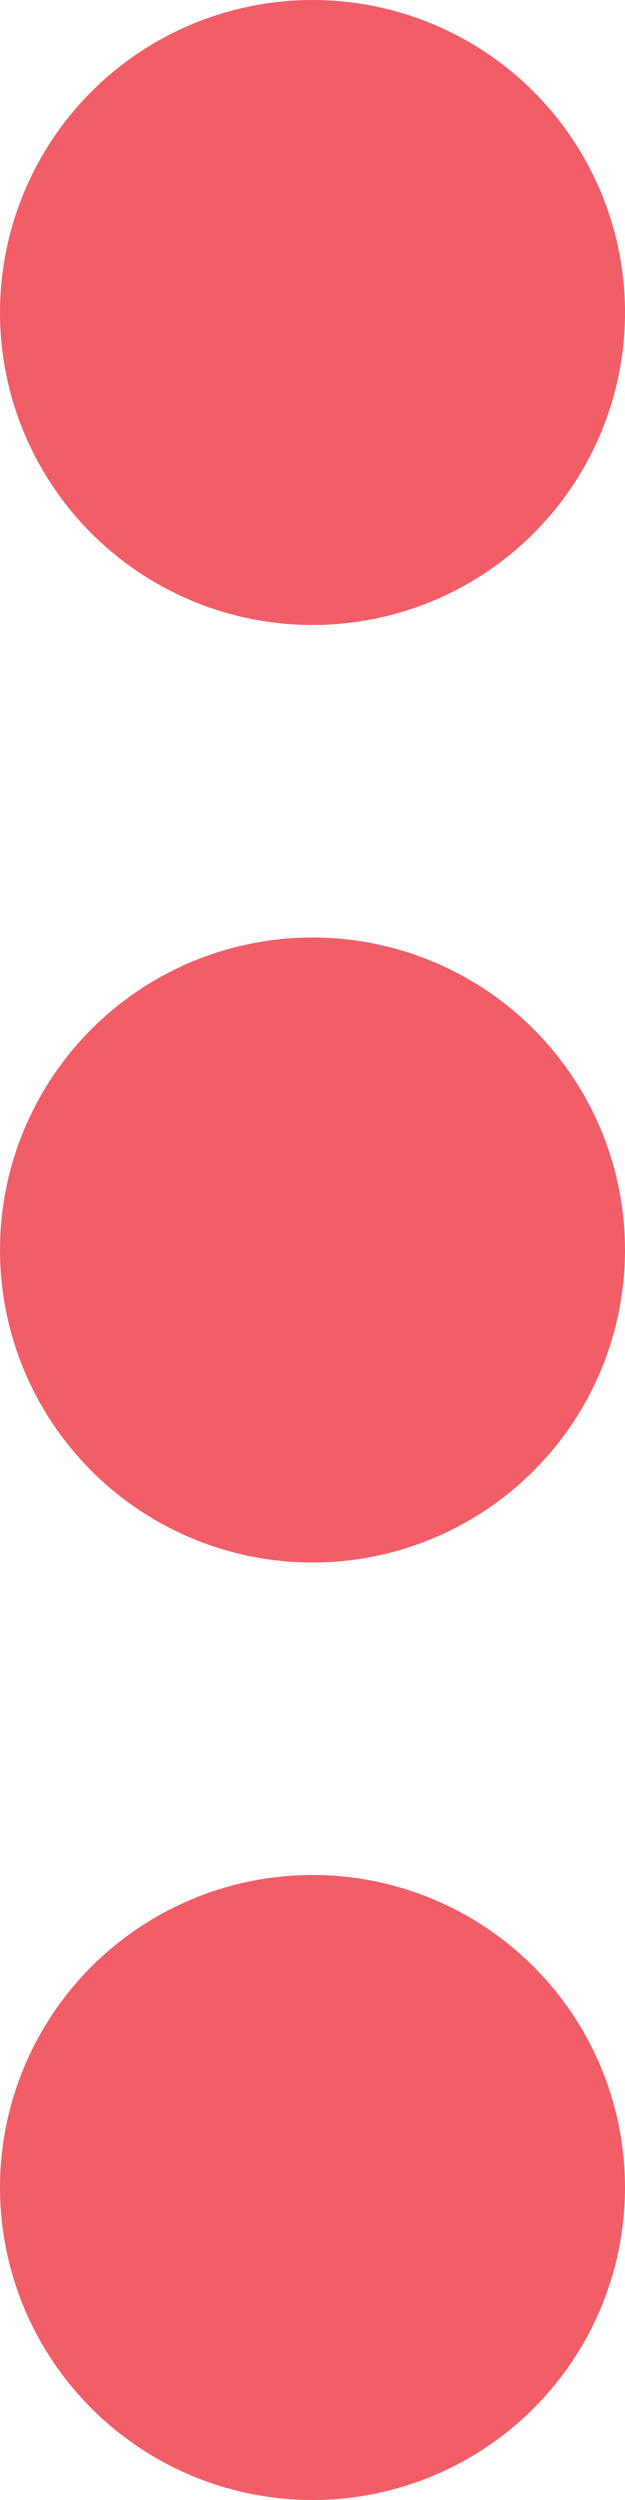
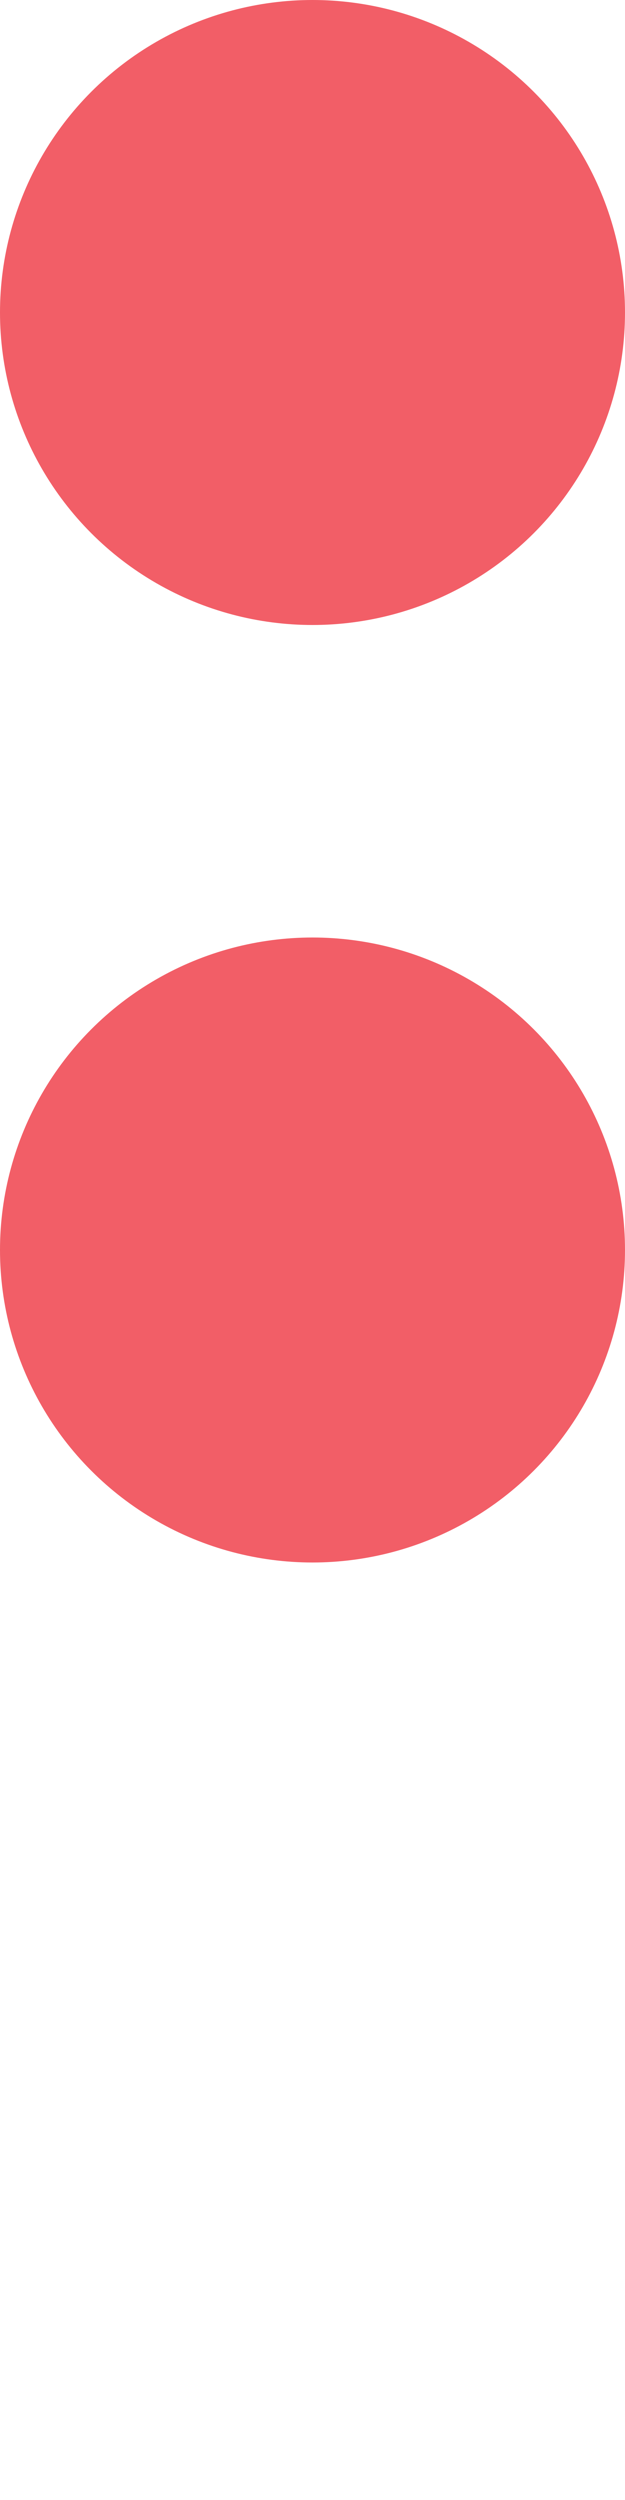
<svg xmlns="http://www.w3.org/2000/svg" width="8" height="32" viewBox="0 0 8 32">
  <g id="Group_229" data-name="Group 229" transform="translate(-239 -1995)">
    <circle id="Ellipse_13" data-name="Ellipse 13" cx="4" cy="4" r="4" transform="translate(239 1995)" fill="#f25e67" />
    <circle id="Ellipse_14" data-name="Ellipse 14" cx="4" cy="4" r="4" transform="translate(239 2007)" fill="#f25e67" />
-     <circle id="Ellipse_15" data-name="Ellipse 15" cx="4" cy="4" r="4" transform="translate(239 2019)" fill="#f25e67" />
  </g>
</svg>